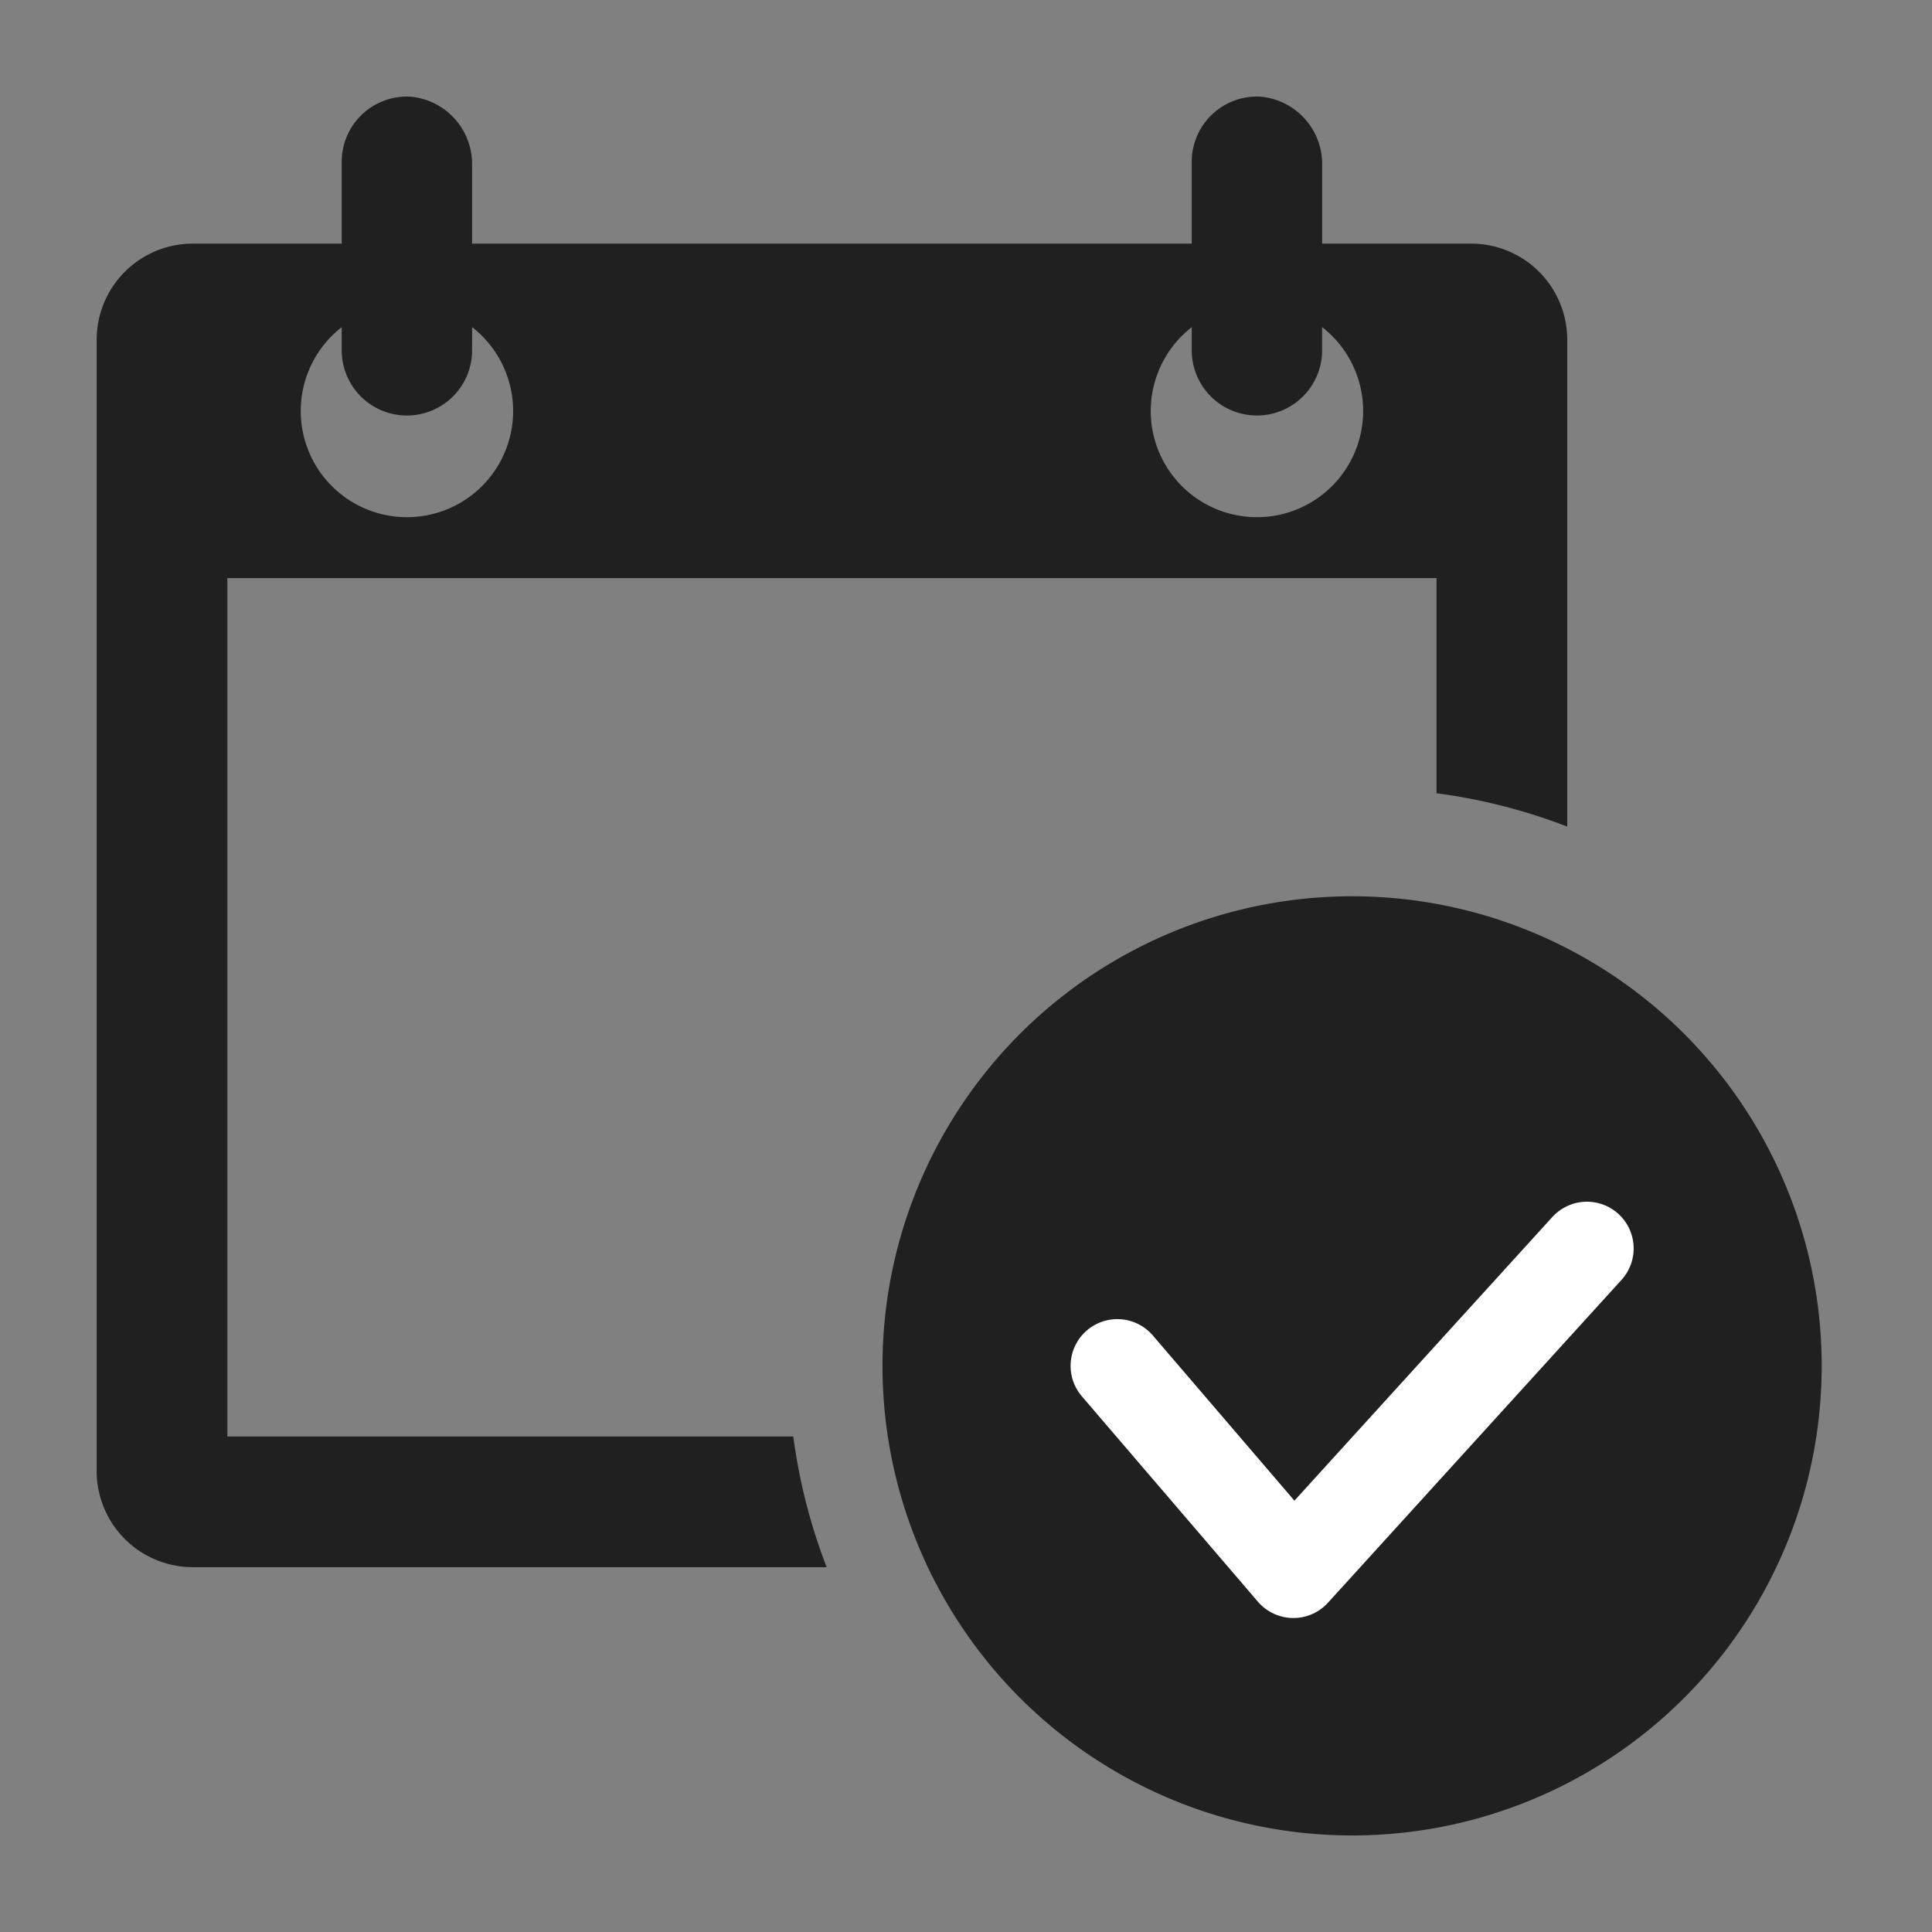
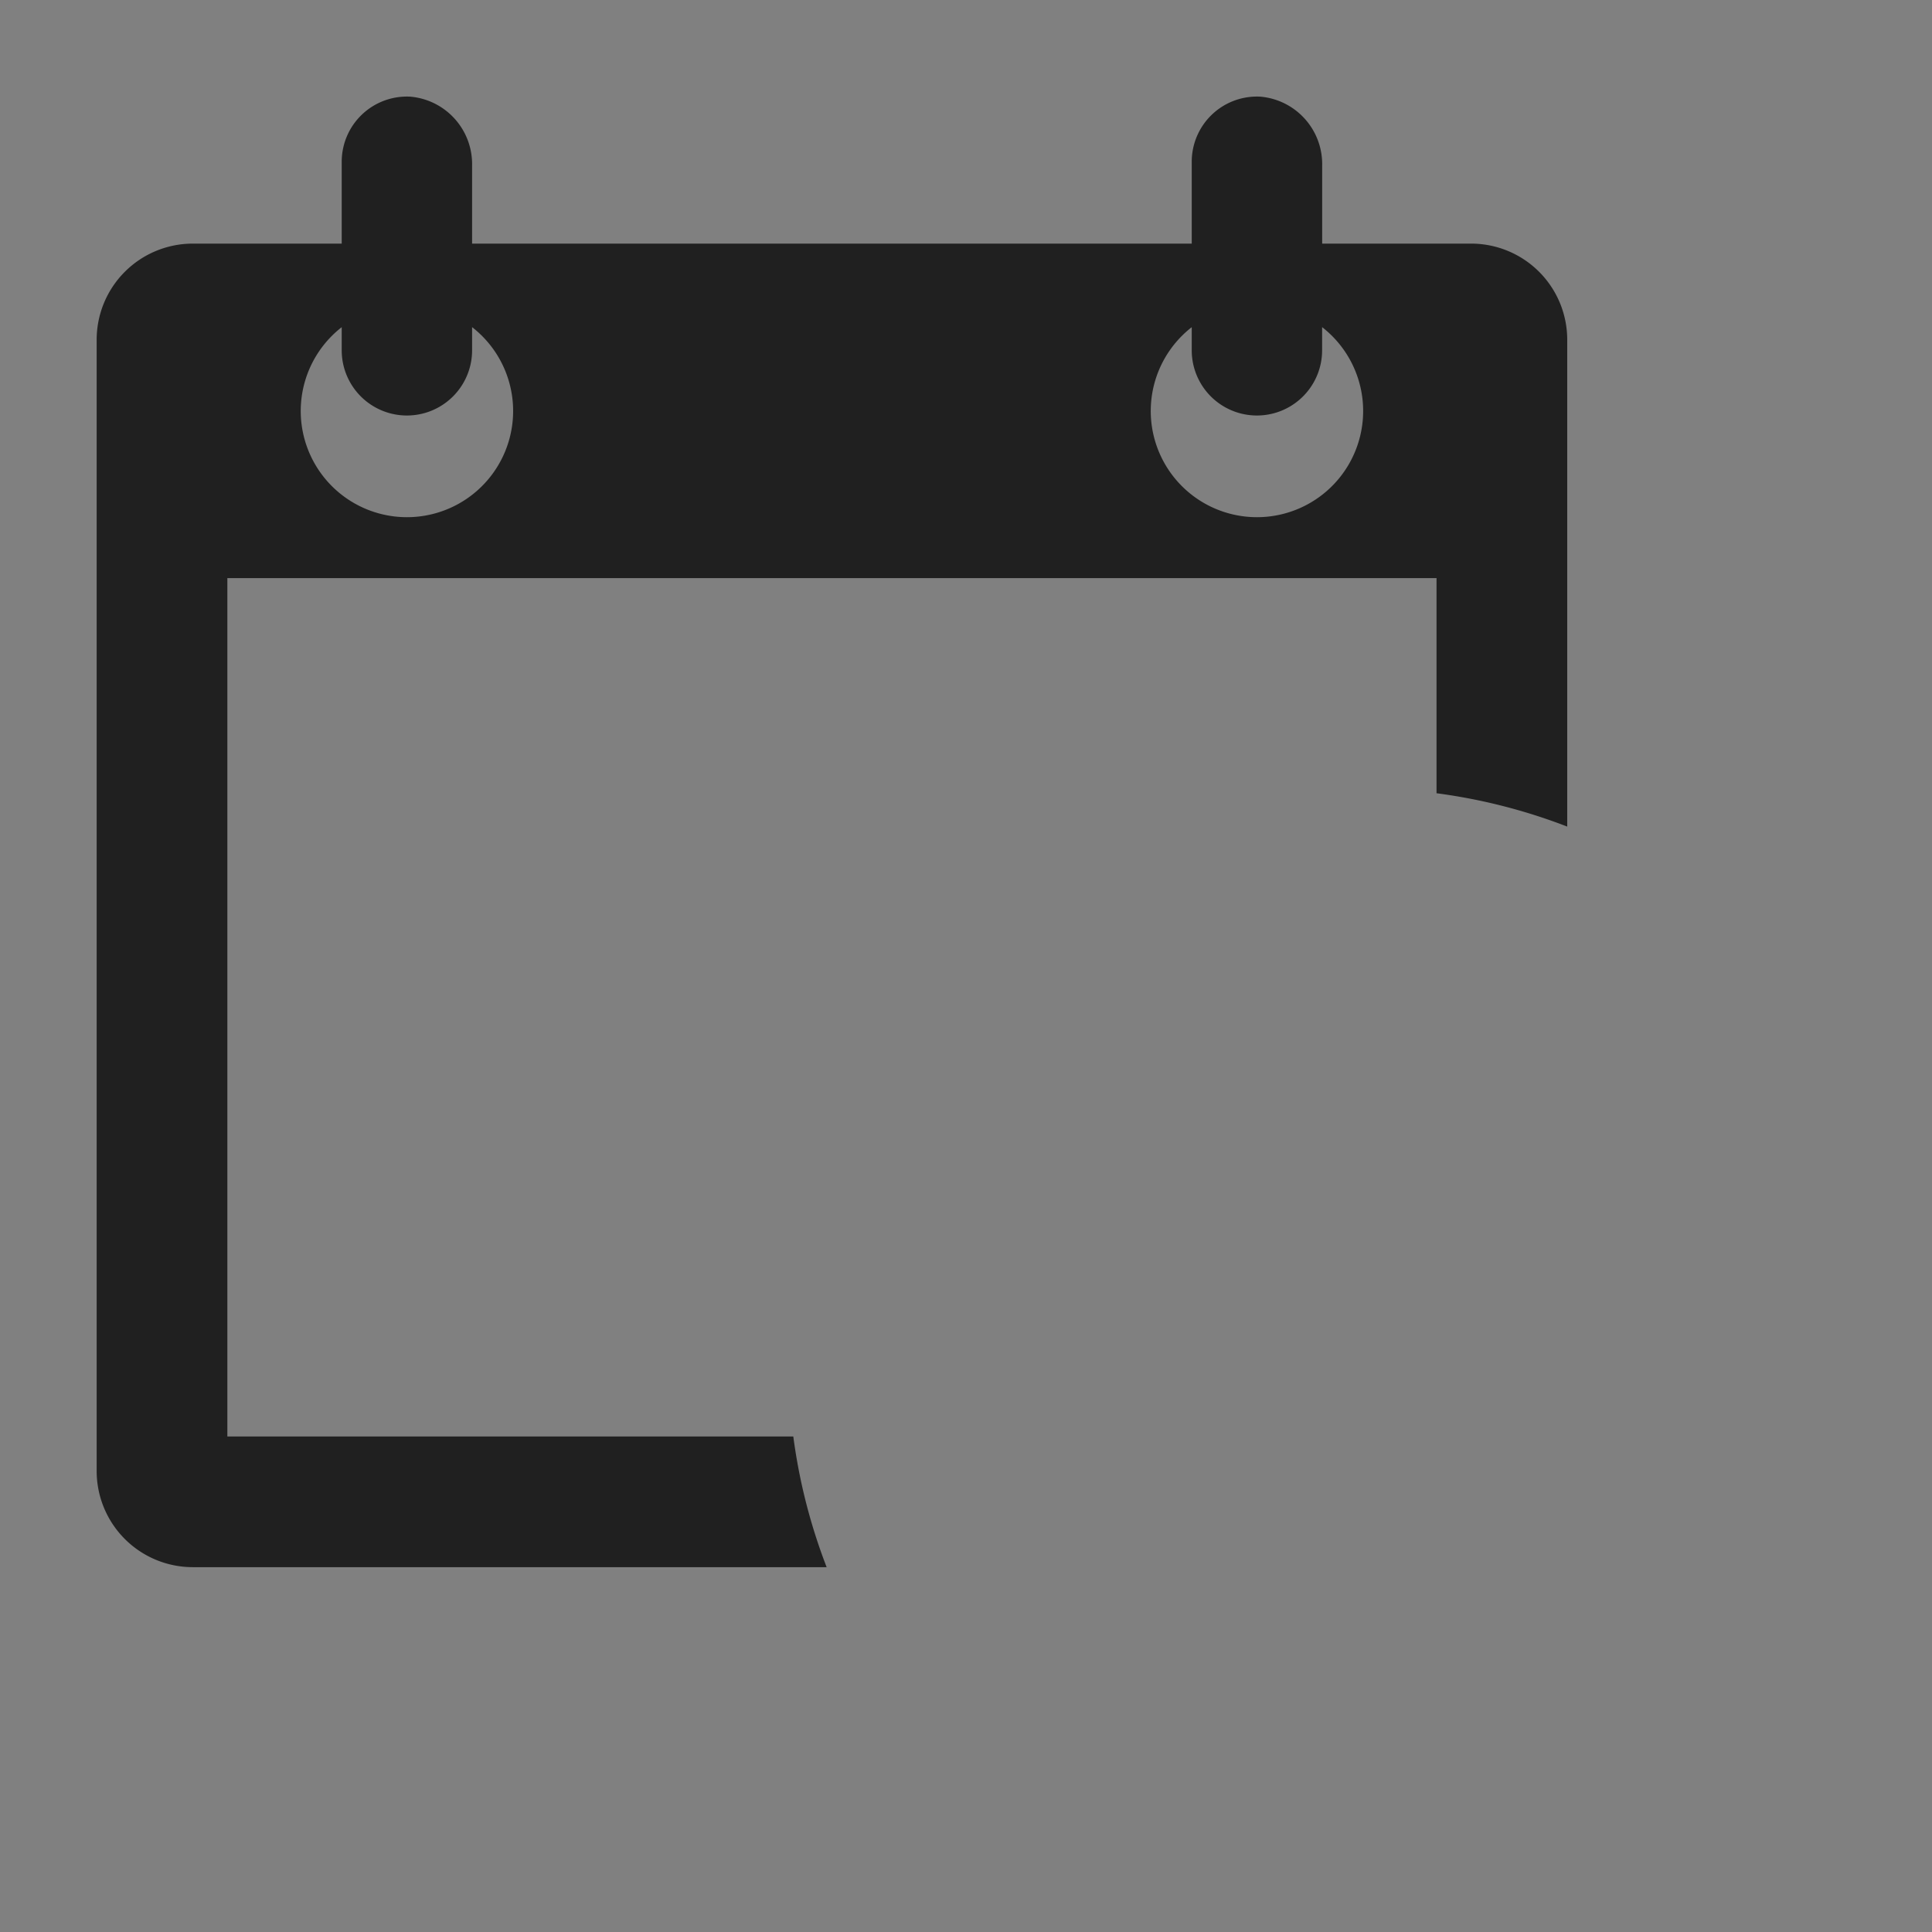
<svg xmlns="http://www.w3.org/2000/svg" width="31" height="31" fill="none">
  <rect width="100%" height="100%" fill="#808080" stroke="none" />
  <path d="M3.648 23.049V9.276H23.05v3.452a9.115 9.115 0 012.097.535V5.452a1.542 1.542 0 00-1.542-1.543h-2.39V2.655a1.086 1.086 0 00-.99-1.104 1.046 1.046 0 00-1.103 1.045v1.313H7.575V2.655a1.086 1.086 0 00-.99-1.104 1.046 1.046 0 00-1.102 1.045v1.313h-2.39a1.543 1.543 0 00-1.542 1.543v18.151a1.543 1.543 0 001.542 1.543h10.171a9.11 9.11 0 01-.535-2.097H3.65zm15.474-17.8v.372a1.046 1.046 0 002.092 0v-.372a1.704 1.704 0 11-2.091 0zm-13.639 0v.372a1.046 1.046 0 002.092 0v-.372a1.704 1.704 0 11-2.091 0z" fill="#202020" />
-   <circle cx="21.695" cy="21.916" r="7.535" fill="#202020" />
-   <path d="M17.928 21.916l2.825 3.296 4.71-5.18" stroke="#fff" stroke-width="1.5" stroke-linecap="round" stroke-linejoin="round" />
</svg>